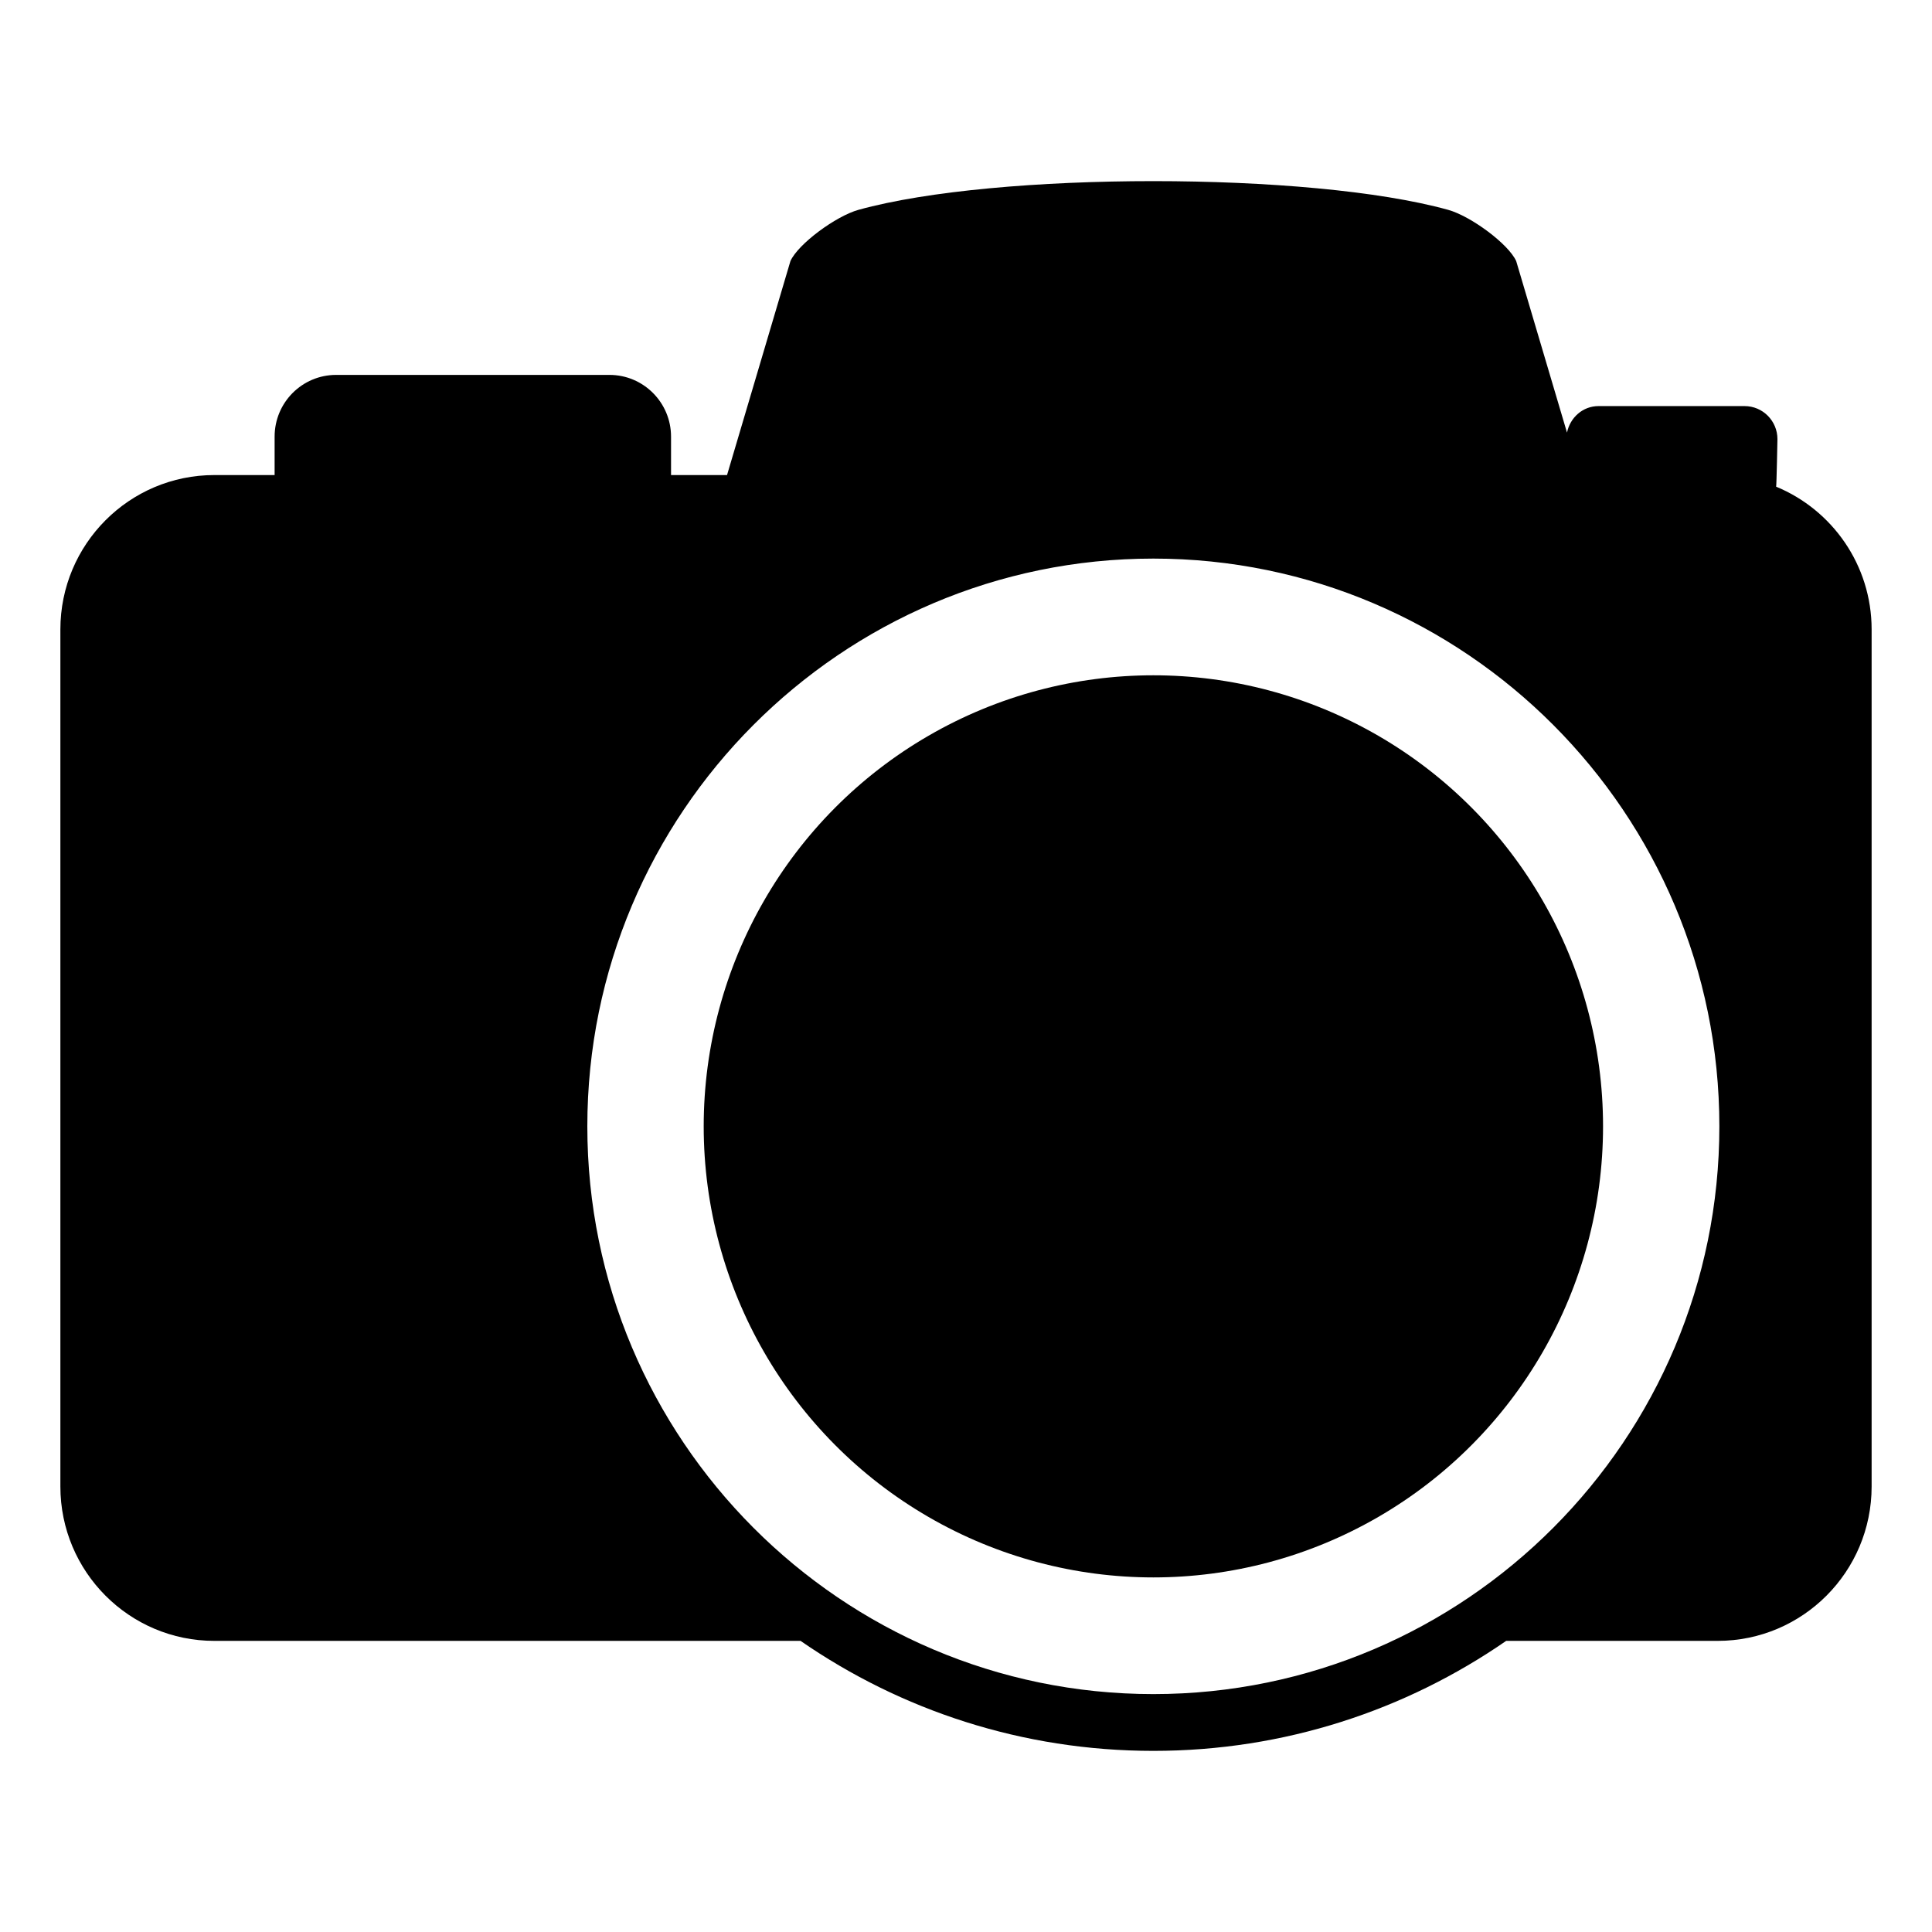
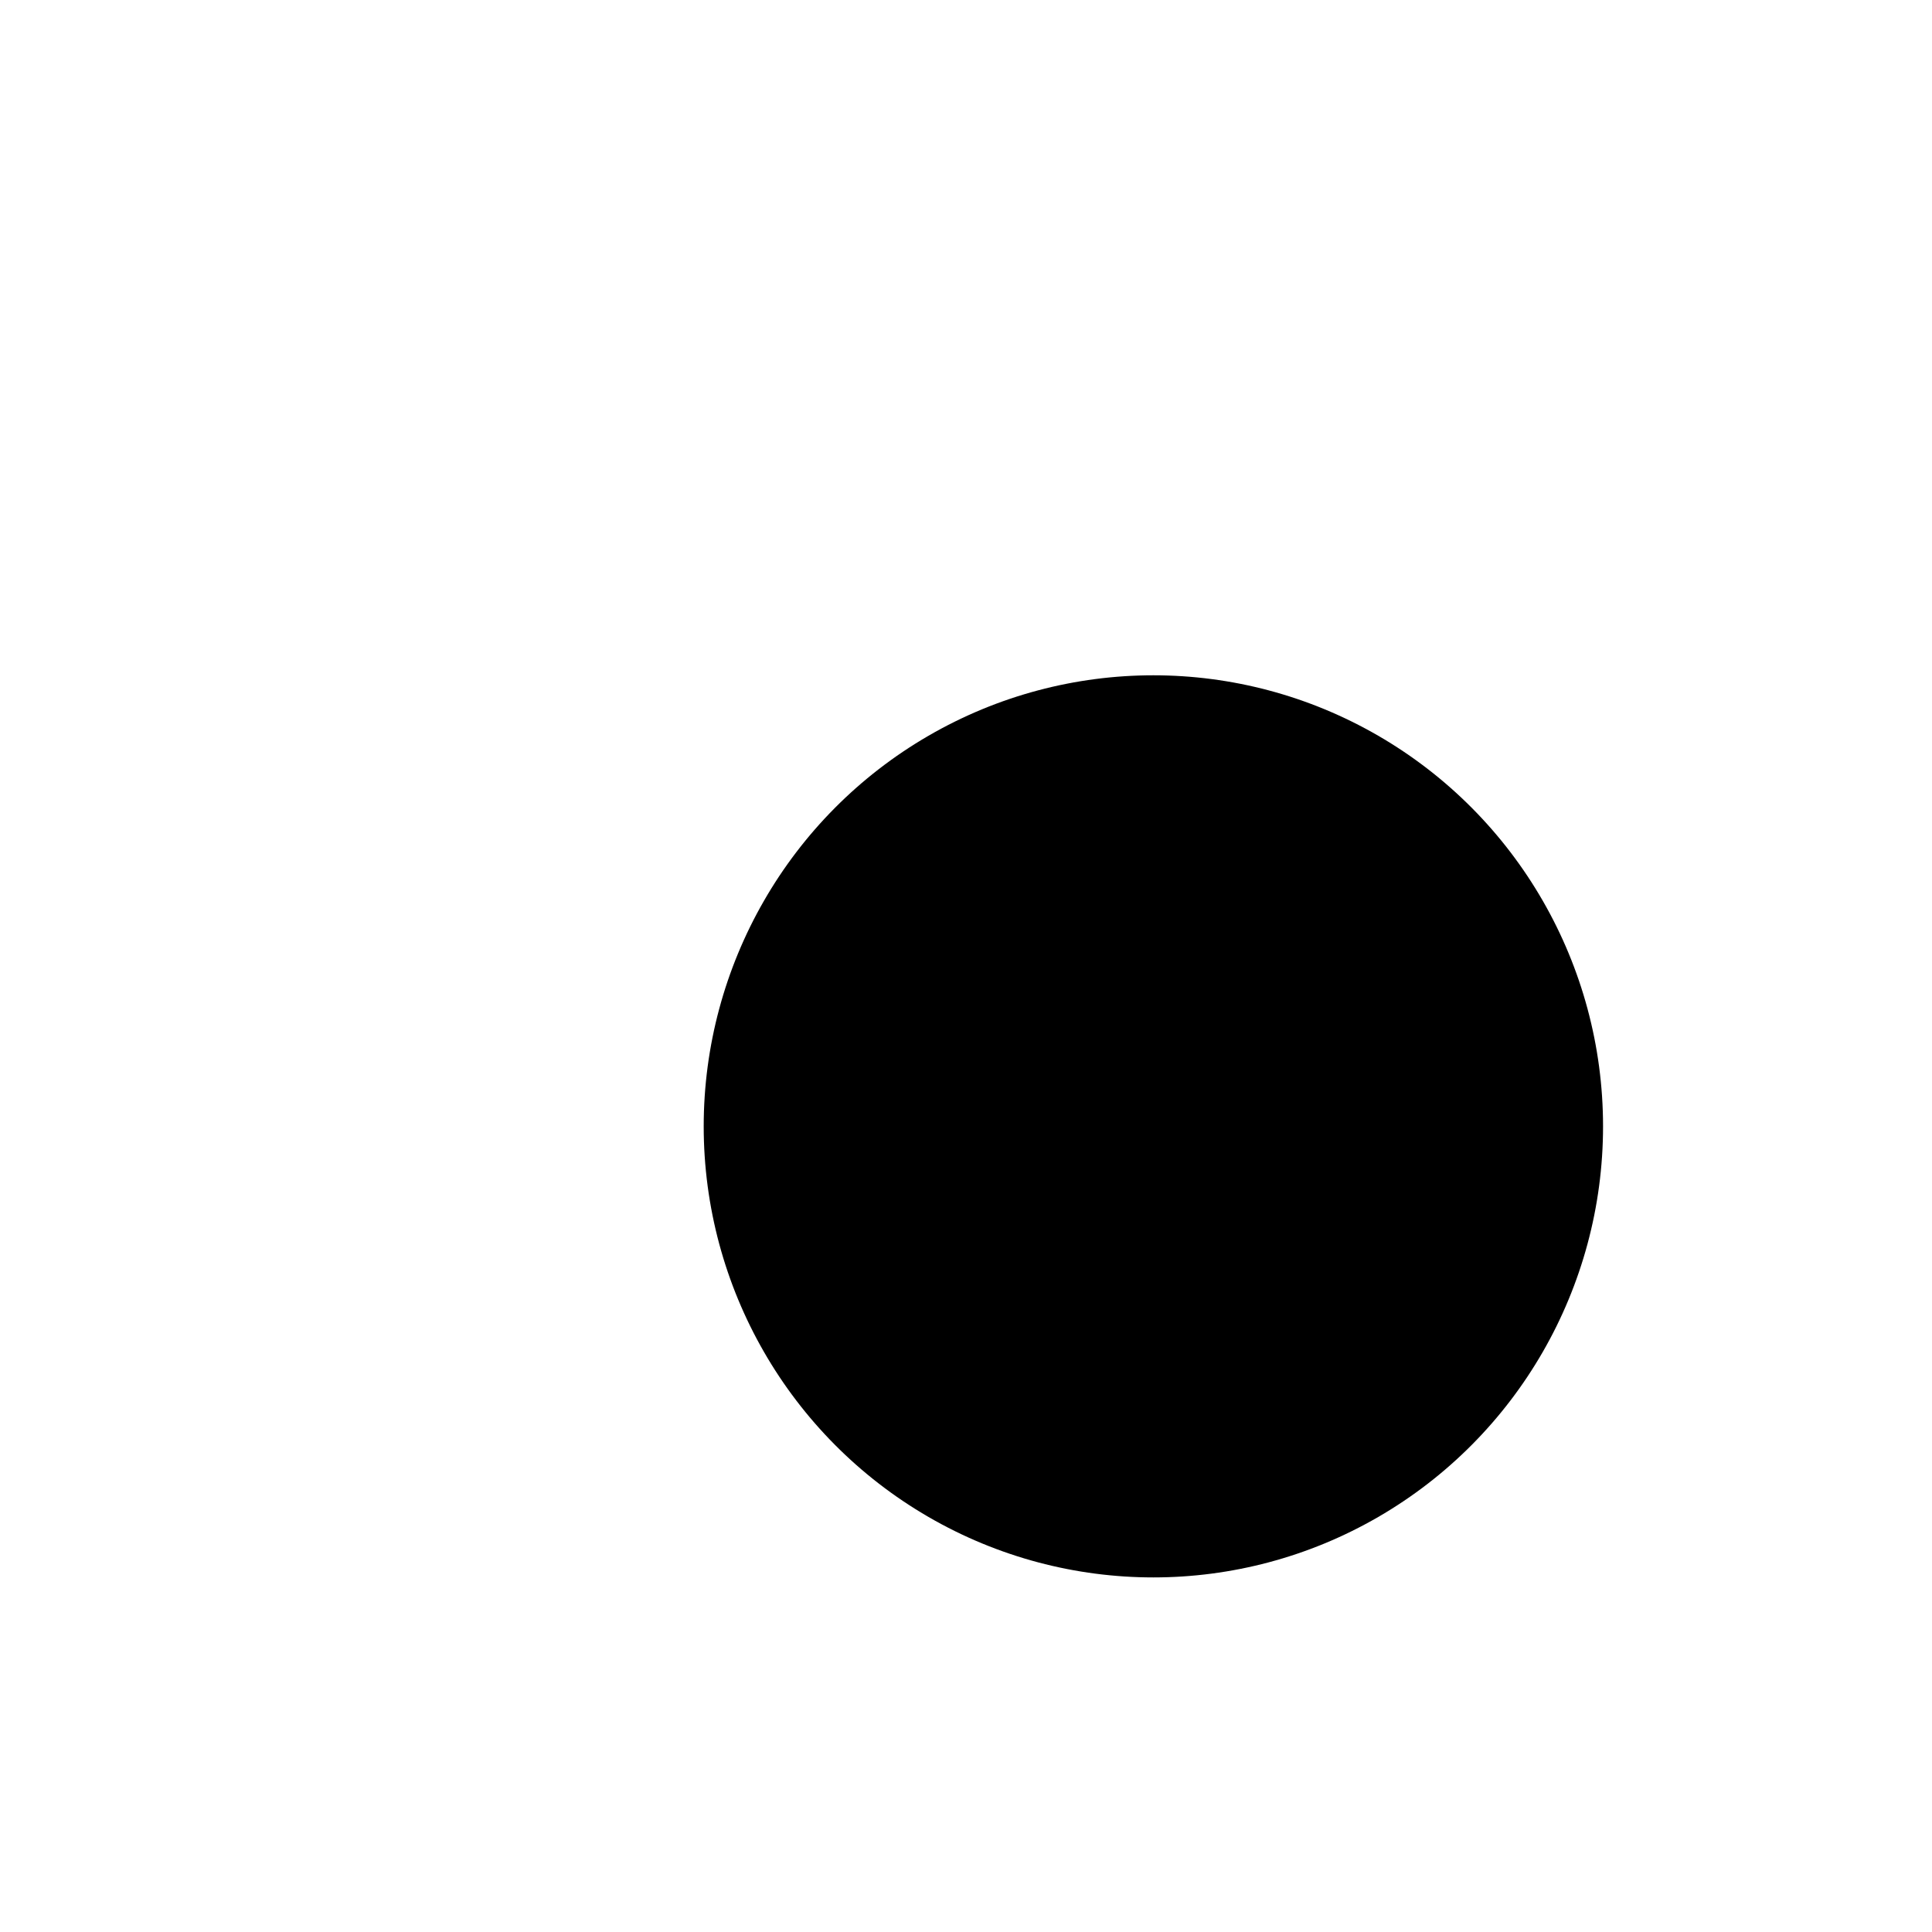
<svg xmlns="http://www.w3.org/2000/svg" viewBox="0 0 64 64" enable-background="new 0 0 64 64">
  <ellipse cx="38.207" cy="37.312" rx="14.896" ry="14.942" />
-   <path d="m58.837 16.122c.015-.072.043-1.576.043-1.576 0-.604-.487-1.094-1.09-1.094h-4.836c-.523 0-.942.38-1.045.878l-1.683-5.681c-.255-.568-1.505-1.49-2.255-1.698-2.29-.635-6.029-.951-9.765-.951-3.738 0-7.477.316-9.768.951-.749.208-2 1.13-2.254 1.698l-2.1 7.088h-1.855v-1.273c0-1.129-.914-2.045-2.04-2.045h-9.053c-1.128 0-2.039.916-2.039 2.045v1.273h-1.997c-2.816 0-5.1 2.291-5.1 5.115v28.39c0 2.823 2.283 5.114 5.1 5.114h19.419c3.322 2.297 7.347 3.644 11.688 3.644 4.339 0 8.364-1.347 11.687-3.644h7.006c2.816 0 5.1-2.291 5.1-5.114v-28.39c0-2.136-1.308-3.964-3.163-4.73m-20.63 39.997c-10.34 0-18.751-8.436-18.751-18.807s8.411-18.808 18.751-18.808c10.338 0 18.749 8.437 18.749 18.808s-8.411 18.807-18.749 18.807" />
</svg>